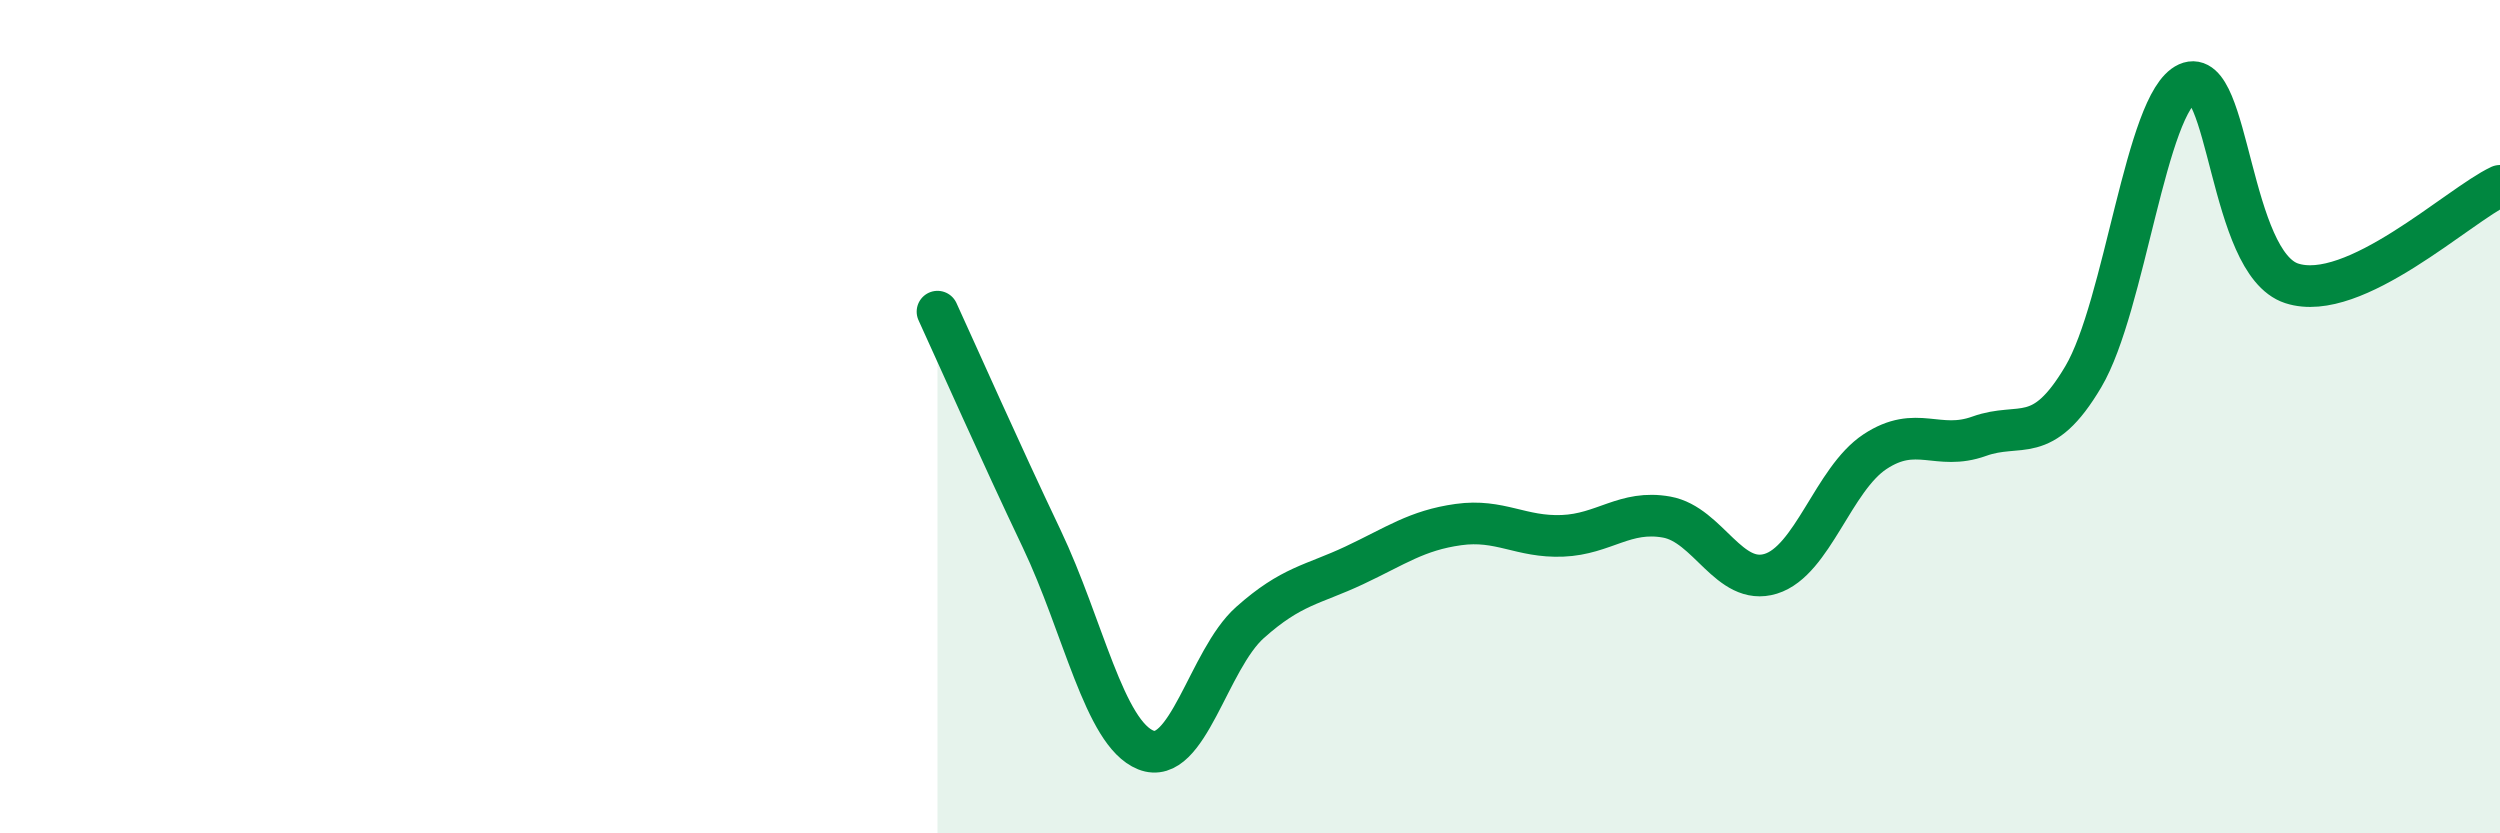
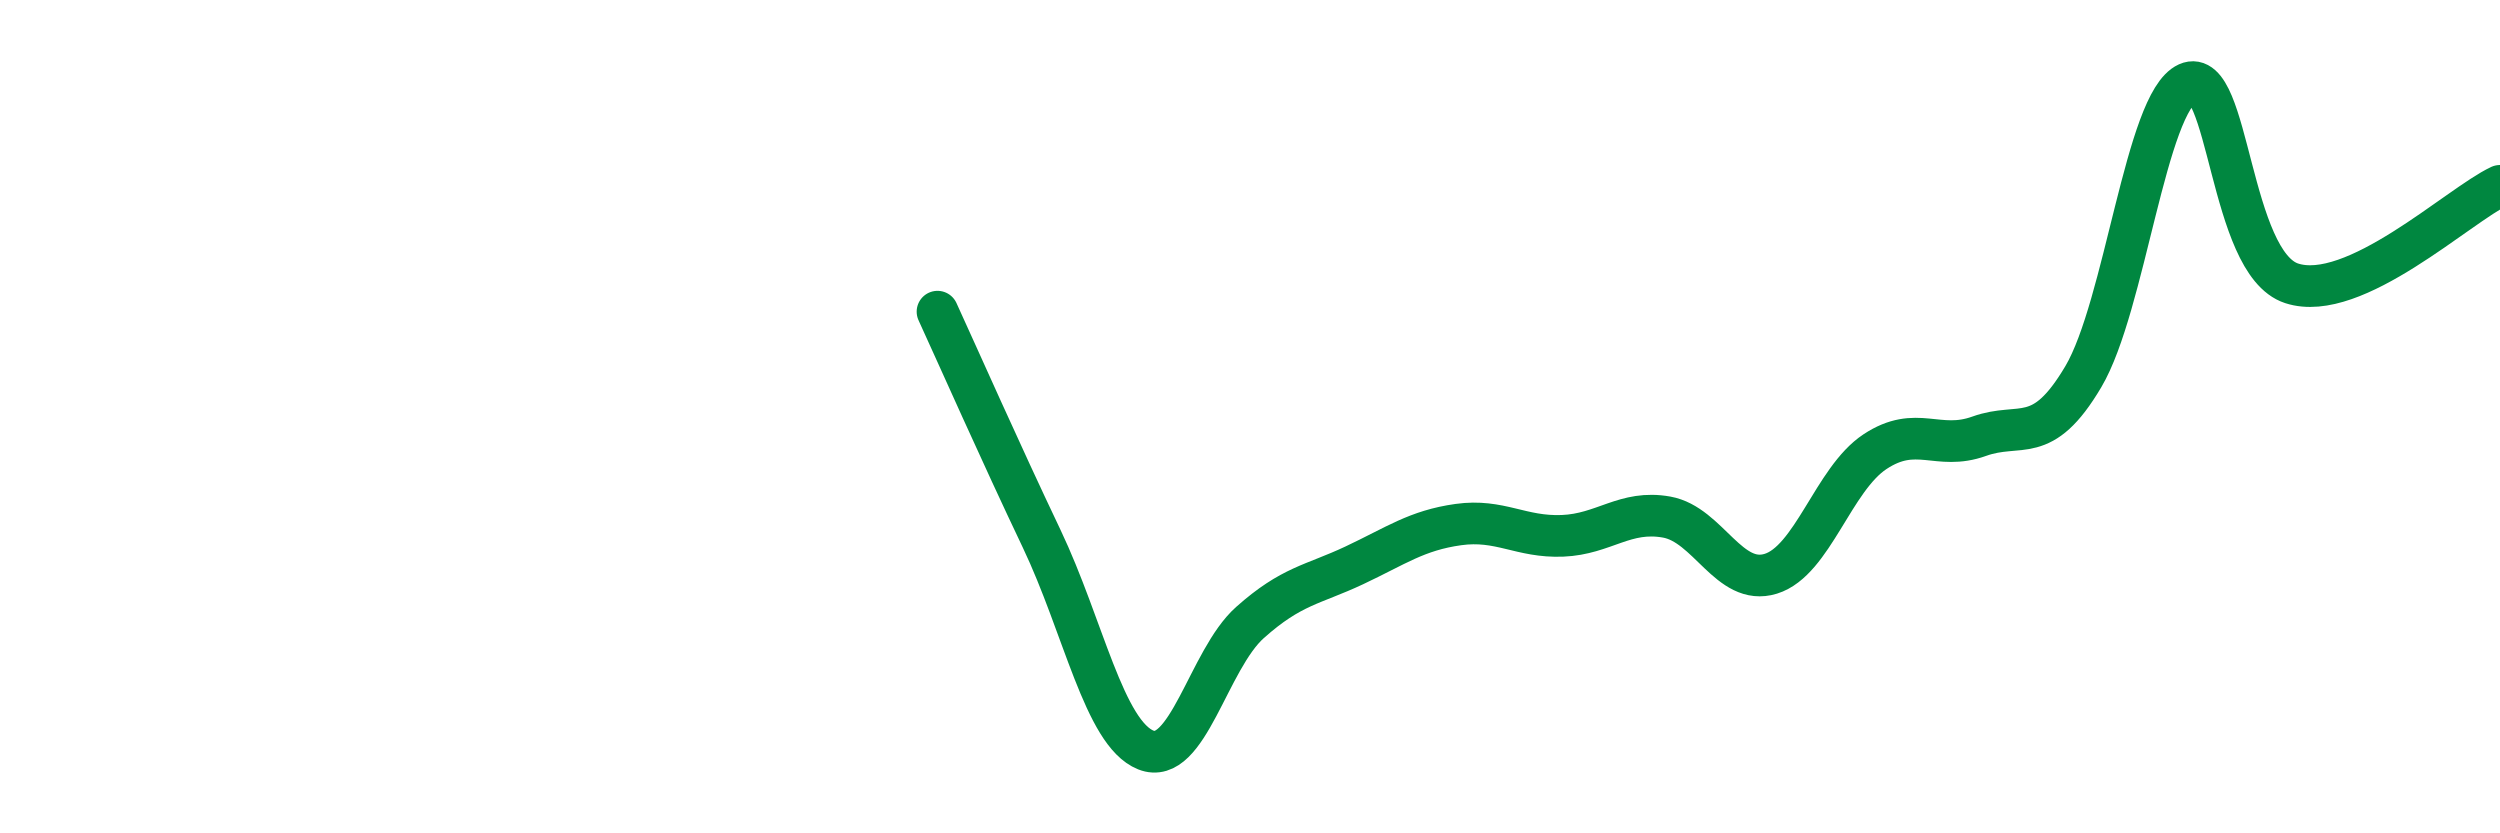
<svg xmlns="http://www.w3.org/2000/svg" width="60" height="20" viewBox="0 0 60 20">
-   <path d="M 22.5,7.48 C 23,8.57 24,10.83 25,12.93 C 26,15.03 26.5,17.6 27.5,18 C 28.5,18.4 29,15.83 30,14.94 C 31,14.05 31.5,14.04 32.5,13.57 C 33.5,13.1 34,12.73 35,12.59 C 36,12.45 36.5,12.9 37.5,12.86 C 38.5,12.82 39,12.23 40,12.41 C 41,12.59 41.5,14.08 42.5,13.77 C 43.5,13.46 44,11.5 45,10.84 C 46,10.18 46.5,10.83 47.5,10.47 C 48.5,10.11 49,10.73 50,9.04 C 51,7.35 51.5,2.45 52.5,2 C 53.5,1.55 53.5,6.31 55,6.8 C 56.5,7.29 59,4.93 60,4.46L60 20L22.5 20Z" fill="#008740" opacity="0.1" stroke-linecap="round" stroke-linejoin="round" />
  <path d="M 22.5,7.48 C 23,8.57 24,10.83 25,12.93 C 26,15.03 26.5,17.6 27.5,18 C 28.5,18.4 29,15.83 30,14.94 C 31,14.05 31.5,14.04 32.5,13.57 C 33.5,13.1 34,12.73 35,12.59 C 36,12.45 36.5,12.9 37.5,12.86 C 38.5,12.82 39,12.23 40,12.41 C 41,12.59 41.5,14.08 42.5,13.77 C 43.5,13.46 44,11.5 45,10.84 C 46,10.18 46.5,10.83 47.5,10.47 C 48.5,10.11 49,10.73 50,9.04 C 51,7.35 51.5,2.45 52.5,2 C 53.5,1.55 53.5,6.31 55,6.8 C 56.5,7.29 59,4.93 60,4.46" stroke="#008740" stroke-width="1" fill="none" stroke-linecap="round" stroke-linejoin="round" />
</svg>